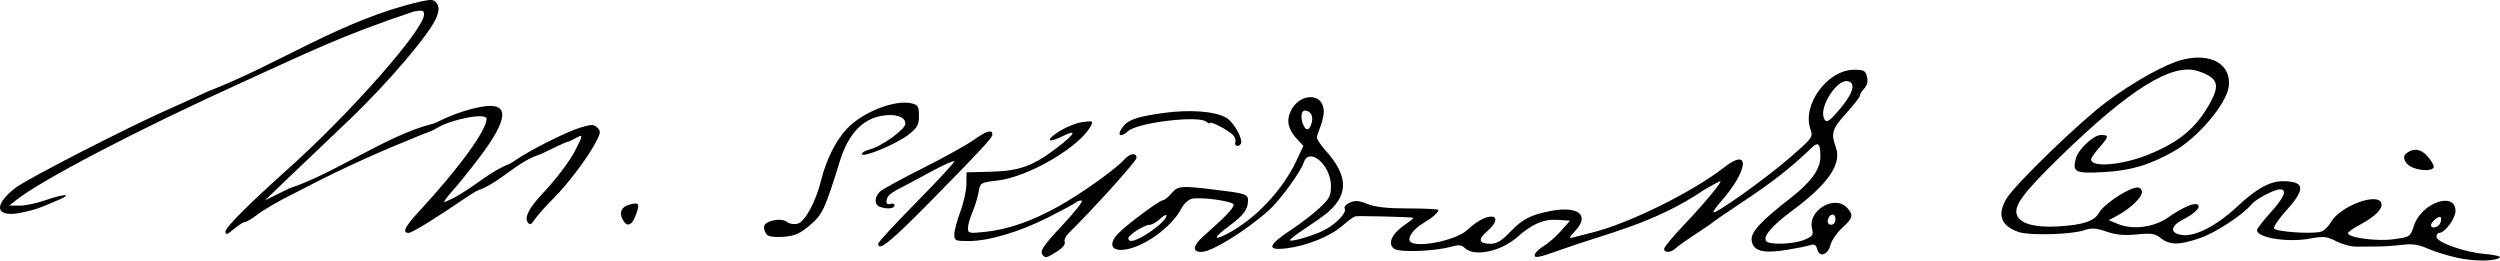
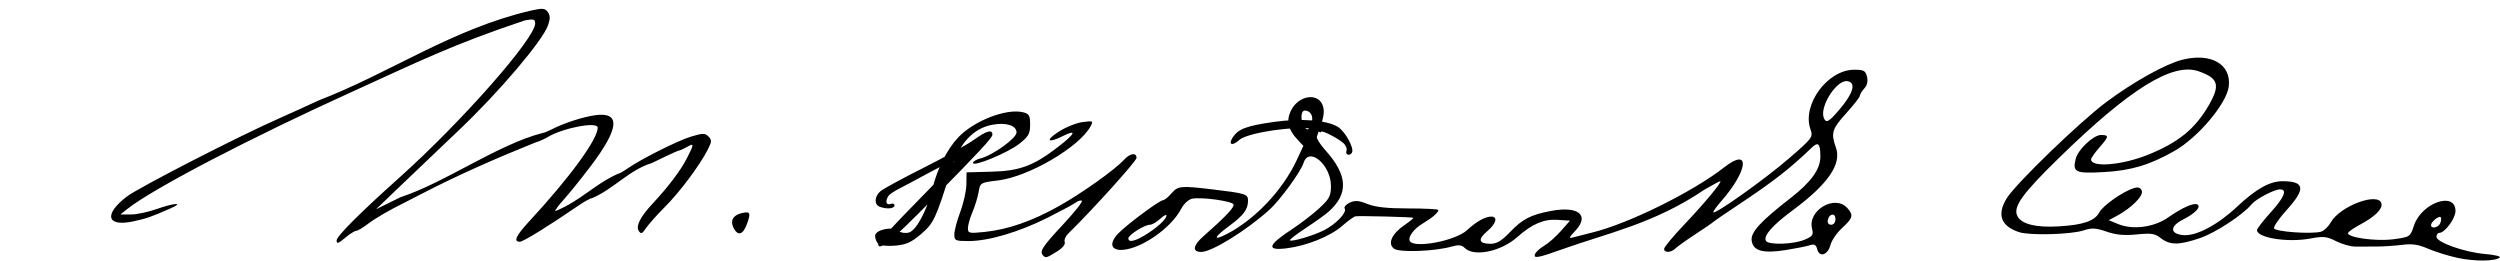
<svg xmlns="http://www.w3.org/2000/svg" version="1.1" id="svg2" height="95.8" width="919.276">
  <defs id="defs4" />
  <g transform="translate(151.416,-455.009)" id="layer1">
-     <path id="path2996" d="m 752.273,549.832 c -3.45,-0.75 -8.353,-2.274 -10.896,-3.386 -3.515,-1.537 -5.792,-1.874 -9.5,-1.408 -2.682,0.337 -6.902,0.617 -9.377,0.623 -2.475,0.005 -5.954,0.018 -7.731,0.028 -1.777,0.01 -5.004,-0.886 -7.172,-1.992 -3.473,-1.772 -4.619,-1.885 -9.653,-0.955 -8.215,1.519 -19.444,-0.283 -19.444,-3.12 0,-0.525 2.25,-3.439 5,-6.475 5.072,-5.6 6.252,-8.5 3.46,-8.5 -2.128,0 -8.805,3.505 -10.448,5.485 -3.224,3.884 -13.16,10.41 -18.849,12.379 -7.711,2.668 -11.185,2.693 -14.478,0.103 -2.217,-1.744 -3.48,-1.944 -8.885,-1.406 -4.604,0.458 -7.594,0.182 -11.107,-1.026 -3.98,-1.369 -5.429,-1.447 -8.426,-0.458 -4.64,1.531 -19.862,1.941 -23.767,0.64 -6.662,-2.22 -8.2,-6.417 -4.546,-12.409 3.231,-5.3 26.927,-28.197 36.684,-35.448 10.156,-7.548 21.725,-13.979 27.956,-15.541 10.544,-2.643 18.036,1.687 17.029,9.843 -0.778,6.305 -11.306,18.787 -20.013,23.729 -9.041,5.132 -15.903,7.186 -25.857,7.743 -10.568,0.591 -11.651,0.081 -10.399,-4.906 0.851,-3.389 6.518,-8.727 9.265,-8.727 3.073,0 3.003,0.528 -0.619,4.653 -1.65,1.879 -3,3.821 -3,4.315 0,3.094 11.403,2.154 21,-1.731 11.23,-4.546 17.328,-9.542 22.367,-18.325 4.21,-7.336 3.418,-9.847 -3.899,-12.362 -9.524,-3.274 -25.221,6.469 -51.137,31.743 -13.796,13.454 -17.193,18.228 -15.381,21.615 1.551,2.897 6.877,4.197 15.144,3.695 9.139,-0.555 13.226,-1.966 14.934,-5.158 1.359,-2.539 8.757,-7.718 12.726,-8.908 1.613,-0.483 2.437,-0.201 2.894,0.99 0.695,1.812 -3.792,6.322 -9.149,9.196 l -3,1.609 3.496,1.437 c 5.359,2.203 13.124,1.183 18.256,-2.397 5.276,-3.681 9.594,-5.585 10.871,-4.796 1.43,0.884 -0.858,3.248 -5.37,5.549 -4.844,2.471 -4.796,5.225 0.1,5.695 4.72,0.453 12.631,-3.7 19.724,-10.356 7.055,-6.621 12.103,-9.464 16.8,-9.464 8.225,0 8.633,2.758 1.563,10.564 -2.782,3.072 -4.884,6.114 -4.67,6.761 0.409,1.239 13.57,2.195 17.217,1.252 1.106,-0.286 2.751,-1.836 3.655,-3.444 3.417,-6.079 17.72,-11.338 18.646,-6.856 0.412,1.995 -2.49,4.81 -7.972,7.732 -2.025,1.08 -3.944,2.386 -4.263,2.904 -1.047,1.694 10.093,3.311 16.663,2.419 6.086,-0.826 6.129,-0.855 7.531,-5.069 2.778,-8.35 15.251,-12.685 15.251,-5.301 0,2.729 -3.931,8.039 -5.952,8.039 -0.576,0 -1.048,0.643 -1.048,1.428 0,2.032 10.299,5.689 17.808,6.323 3.47,0.293 5.945,0.873 5.5,1.288 -1.533,1.433 -9.278,1.506 -15.535,0.145 z m -6.357,-12.827 c 0.347,-0.904 0.406,-1.868 0.131,-2.143 -0.638,-0.638 -3.548,1.746 -3.548,2.908 0,1.553 2.765,0.934 3.417,-0.766 z m -513.75,11.976 c -1.467,-1.467 -0.345,-3.224 7.253,-11.357 4.356,-4.662 7.491,-8.632 6.966,-8.821 -0.524,-0.19 -1.501,0.1 -2.17,0.643 -0.669,0.543 -5.273,3.03 -10.232,5.526 -10.601,5.336 -21.845,8.675 -29.214,8.675 -4.933,0 -5.27,-0.157 -5.27,-2.462 0,-1.354 0.983,-5.067 2.185,-8.25 1.202,-3.183 2.215,-7.76 2.25,-10.17 l 0.065,-4.382 9,-0.236 c 10.58,-0.278 15.555,-2.116 24.628,-9.098 6.34,-4.878 7.14,-6.679 1.78,-4.006 -5.501,2.744 -6.647,1.737 -1.704,-1.497 2.588,-1.693 6.577,-3.328 8.864,-3.635 3.955,-0.53 4.105,-0.457 3.057,1.501 -4.101,7.663 -22.802,18.606 -34.109,19.959 -6.434,0.77 -6.488,0.802 -7.089,4.276 -0.333,1.925 -1.353,5.242 -2.267,7.372 -0.913,2.13 -1.661,4.781 -1.661,5.892 0,1.881 0.432,1.976 6.25,1.371 8.462,-0.879 17.312,-3.955 27.091,-9.417 8.462,-4.726 20.792,-13.498 24.079,-17.131 2.182,-2.411 4.58,-2.747 4.58,-0.643 0,1.154 -16.589,19.517 -25.124,27.812 -0.994,0.966 -1.571,2.375 -1.281,3.131 0.317,0.826 -0.839,2.218 -2.902,3.493 -3.782,2.337 -4.061,2.418 -5.026,1.453 z m 180.85,-0.517 c 0.3,-0.782 1.831,-2.182 3.402,-3.11 1.571,-0.928 4.346,-3.379 6.166,-5.447 l 3.309,-3.76 -4.738,-0.306 c -4.933,-0.319 -9.261,1.555 -14.656,6.344 -6.008,5.333 -15.931,7.388 -19.319,4.001 -1.105,-1.105 -2.24,-1.238 -4.657,-0.545 -6.277,1.8 -19.377,2.294 -21.348,0.804 -2.451,-1.852 -0.832,-5.466 3.901,-8.71 1.907,-1.307 3.345,-2.497 3.195,-2.645 -0.288,-0.285 -19.567,-0.776 -21.272,-0.541 -0.55,0.076 -2.753,1.667 -4.895,3.537 -4.427,3.864 -13.173,7.368 -20.578,8.245 -7.444,0.882 -6.785,-1.172 2.294,-7.143 3.201,-2.106 7.701,-5.582 10,-7.725 3.634,-3.389 4.177,-4.446 4.165,-8.106 -0.026,-7.79 -8.128,-14.605 -10.058,-8.459 -1.016,3.239 -8.703,13.776 -12.602,17.275 -8.581,7.701 -21.14,15.468 -25.018,15.473 -3.421,0.004 -3.102,-2.34 0.783,-5.76 8.016,-7.056 11.436,-10.657 11.095,-11.682 -0.424,-1.276 -12.253,-2.881 -15.404,-2.09 -1.235,0.31 -2.952,1.93 -3.816,3.6 -3.624,7.009 -14.348,14.586 -21.45,15.156 -4.406,0.354 -5.238,-2.289 -1.857,-5.897 2.943,-3.14 15.263,-12.324 16.532,-12.324 0.521,0 1.926,-1.125 3.121,-2.5 2.447,-2.814 3.355,-2.903 15.213,-1.49 12.073,1.439 12.974,1.721 12.974,4.075 0,3.283 -1.633,5.475 -7.03,9.437 -5.593,4.105 -6.004,5.576 -0.813,2.906 10.385,-5.341 20.623,-16.159 25.765,-27.221 l 2.422,-5.211 -2.105,-2.248 c -3.532,-3.77 -4.273,-6.967 -2.476,-10.678 2.864,-5.913 10.509,-6.817 11.868,-1.404 0.566,2.257 0.125,4.336 -2.318,10.923 -0.222,0.599 1.181,2.849 3.118,5 8.292,9.209 8.624,16.07 1.099,22.701 -1.117,0.984 -4.845,3.645 -8.284,5.913 -3.439,2.268 -6.072,4.305 -5.851,4.526 0.641,0.641 8.761,-1.767 12.599,-3.736 4.373,-2.243 8.431,-6.495 7.554,-7.915 -0.364,-0.588 0.462,-1.581 1.835,-2.207 1.977,-0.901 3.343,-0.798 6.577,0.496 2.908,1.164 7.237,1.633 15.061,1.633 6.039,0 10.98,0.257 10.98,0.571 0,0.929 -2.285,2.914 -5.582,4.851 -3.465,2.035 -5.785,5.174 -4.893,6.618 1.697,2.745 16.787,-0.151 20.975,-4.026 3.459,-3.2 6.693,-5.015 8.934,-5.015 2.531,0 1.802,2.623 -1.499,5.401 -3.543,2.982 -3.11,4.599 1.233,4.599 2.291,0 4.079,-1.076 7.191,-4.327 4.595,-4.801 7.567,-6.331 15.069,-7.756 10.044,-1.908 14.303,1.576 8.919,7.295 -2.379,2.527 -2.518,2.931 -0.847,2.451 1.1,-0.315 4.25,-1.119 7,-1.786 13.331,-3.233 37.084,-14.963 48.644,-24.022 9.687,-7.592 8.826,1.136 -1.243,12.605 -1.742,1.984 -2.994,3.765 -2.784,3.959 0.805,0.74 19.058,-12.266 27.695,-19.734 8.839,-7.643 9.015,-7.881 7.993,-10.815 -3.151,-9.039 6.287,-21.87 16.086,-21.87 3.526,0 4.157,0.34 4.709,2.54 0.42,1.675 0.086,3.15 -0.981,4.329 -0.89,0.984 -1.63,2.203 -1.643,2.71 -0.014,0.507 -2.264,3.386 -5,6.398 -5.225,5.752 -5.709,7.352 -3.811,12.6 2.206,6.1 -2.849,13.444 -15.919,23.132 -7.519,5.573 -10.884,9.447 -9.772,11.247 0.951,1.539 10.053,1.269 14.088,-0.417 3.067,-1.281 3.416,-1.783 2.84,-4.077 -1.696,-6.759 8.366,-12.692 12.944,-7.633 2.373,2.622 2.092,3.725 -1.862,7.323 -1.934,1.76 -3.875,4.583 -4.313,6.273 -0.965,3.725 -4.056,4.727 -4.878,1.582 -0.44,-1.684 -1.038,-2.012 -2.679,-1.472 -1.162,0.383 -5.158,1.178 -8.879,1.768 -8.505,1.347 -12.099,0.318 -12.551,-3.593 -0.346,-2.995 3.359,-7.02 14.248,-15.475 7.655,-5.945 11.026,-10.627 11.026,-15.316 0,-4.778 -0.781,-5.573 -3.193,-3.252 -7.991,7.689 -13.997,12.368 -26.761,20.852 -4.95,3.29 -9.225,6.222 -9.5,6.516 -0.275,0.294 -3.2,2.298 -6.5,4.452 -3.3,2.155 -6.595,4.502 -7.321,5.215 -1.631,1.602 -4.179,1.699 -4.179,0.159 0,-0.626 3.263,-4.566 7.25,-8.756 7.472,-7.85 14.33,-16.106 13.378,-16.106 -0.297,0 -2.897,1.39 -5.778,3.088 -18.613,12.608 -35.781,15.982 -52.85,22.113 -8.24,2.977 -10.129,3.298 -9.483,1.615 z m -143.517,-6.925 c 4.343,-2.607 8,-5.917 8,-7.24 0,-0.55 -1.042,-0.022 -2.314,1.174 -1.273,1.196 -2.96,2.176 -3.75,2.178 -1.985,0.005 -7.936,3.741 -7.936,4.982 0,1.592 2.192,1.192 6,-1.094 z m 254,-5.975 c 0,-2.437 -2.337,-2.093 -2.823,0.416 -0.191,0.987 0.319,1.667 1.25,1.667 0.928,0 1.573,-0.855 1.573,-2.083 z M 330.95,499.993 c 0.609,-2.426 -0.501,-4.28 -2.593,-4.33 -1.198,-0.029 -1.598,2.473 -0.758,4.735 1.12,3.013 2.535,2.842 3.35,-0.405 z m 194.447,-5.222 c 4.769,-5.696 5.705,-9.458 2.471,-9.924 -3.918,-0.565 -10.259,9.314 -8.657,13.488 0.832,2.168 1.907,1.548 6.187,-3.563 z M 171.5,544.637 c 0,-0.556 6.3,-7.396 14,-15.201 7.7,-7.805 14,-14.591 14,-15.08 0,-0.489 -3.938,1.253 -8.75,3.873 -4.812,2.619 -10.1,5.437 -11.75,6.262 -1.65,0.825 -3.331,1.986 -3.735,2.579 -1.261,1.85 -0.837,3.543 0.735,2.94 0.825,-0.317 1.5,-0.077 1.5,0.531 0,1.203 -2.891,1.47 -5.418,0.5 -2.097,-0.805 -2.011,-3.698 0.168,-5.653 0.963,-0.864 8.05,-4.726 15.75,-8.584 7.7,-3.857 16.217,-8.598 18.926,-10.535 4.494,-3.212 6.574,-3.763 6.574,-1.742 0,1.132 -4.381,5.856 -22.604,24.371 -14.865,15.104 -19.396,18.781 -19.396,15.739 z m -40.869,-3.258 c -0.622,-0.622 -1.131,-1.921 -1.131,-2.886 0,-2.264 6.336,-3.641 8.498,-1.847 0.812,0.674 2.55,0.955 3.864,0.626 2.726,-0.684 6.694,-8.042 8.696,-16.124 1.845,-7.448 5.407,-14.525 9.487,-18.846 5.827,-6.171 17.769,-10.796 23.901,-9.257 2.192,0.55 2.554,1.193 2.554,4.538 0,3.336 -0.562,4.342 -3.906,6.99 -4.219,3.341 -17.094,8.678 -17.094,7.085 0,-0.535 1.238,-1.28 2.75,-1.656 4.478,-1.113 13.25,-7.416 13.25,-9.521 0,-2.577 -3.752,-3.793 -8.834,-2.864 -7.118,1.302 -12.202,6.824 -15.219,16.53 -5.588,17.981 -6.414,19.747 -11.077,23.7 -3.616,3.065 -5.49,3.896 -9.553,4.238 -2.993,0.252 -5.516,-0.036 -6.186,-0.706 z m -199.131,-1.238 c 0,-1.533 8.569,-10.111 23,-23.024 22.887,-20.479 50,-51.251 50,-56.747 0,-1.549 -0.547,-1.715 -3.75,-1.137 -26.766,8.914 -39.765,15.474 -62.75,25.894 -38.289,17.356 -74.05,35.981 -83.5,43.489 l -2.5,1.986 3.775,0.022 c 2.076,0.012 6.336,-0.878 9.465,-1.978 6.626,-2.329 10.385,-2.548 5.26,-0.306 -7.554,3.304 -8.675,3.695 -13.794,4.809 -9.731,2.118 -10.953,-2.543 -2.386,-9.1 4.325,-3.311 41.157,-22.215 56.18,-28.835 3.575,-1.575 10.1,-4.536 14.5,-6.578 26.281,-10.125 49.051,-26.286 77.974,-33.002 4.276,-0.942 5.141,-0.867 6.17,0.539 0.888,1.215 0.918,2.451 0.117,4.804 -1.922,5.646 -17.904,24.486 -32.658,38.496 -7.919,7.52 -18.044,17.172 -22.5,21.449 l -8.103,7.776 9,-4.449 c 16.112,-5.198 35.771,-19.406 52.28,-23.61 0.396,-0.003 1.845,-0.583 3.22,-1.289 4.557,-2.338 11.439,-4.58 16.057,-5.232 9.452,-1.333 8.919,4.781 -1.632,18.711 -3.464,4.573 -7.898,10.081 -9.854,12.239 -1.956,2.158 -3.384,4.096 -3.174,4.307 9.218,-3.687 14.439,-9.931 23.094,-13.73 0.385,0 1.895,-0.841 3.355,-1.868 4.919,-3.461 18.617,-10.34 23.54,-11.821 4.275,-1.286 5.067,-1.288 6.34,-0.015 1.273,1.273 1.24,1.876 -0.261,4.829 -2.922,5.748 -10.354,15.676 -15.83,21.147 -2.877,2.875 -5.977,6.352 -6.889,7.727 -1.364,2.057 -1.83,2.245 -2.629,1.059 -1.212,-1.798 0.514,-5.215 5.125,-10.144 5.706,-6.1 10.328,-12.229 12.59,-16.696 2.699,-5.33 2.694,-5.582 -0.082,-4.04 -1.238,0.687 -2.51,1.266 -2.828,1.285 -0.318,0.019 -2.343,0.889 -4.5,1.933 -2.157,1.043 -4.629,2.235 -5.494,2.647 -8.355,2.534 -14.36,9.774 -22.091,12.956 -0.555,0 -2.883,1.288 -5.173,2.862 -10.683,7.344 -20.083,13.138 -21.312,13.138 -2.442,0 -1.423,-2.229 3.398,-7.44 14.986,-16.194 25.25,-30.227 25.25,-34.52 0,-2.356 -12.904,0.105 -18.5,3.528 -1.1,0.673 -3.125,1.557 -4.5,1.964 -13.847,5.558 -28.279,11.855 -42,18.977 -1.925,1.006 -4.383,2.266 -5.462,2.8 -6.204,3.072 -11.268,6.009 -14.142,8.202 -1.794,1.369 -3.708,2.488 -4.252,2.488 -0.544,0 -2.375,1.165 -4.067,2.589 -2.527,2.126 -3.077,2.288 -3.077,0.904 z m 146.039,-4.421 c -1.412,-2.639 -0.392,-4.767 2.652,-5.531 3.414,-0.857 3.72,-0.318 2.201,3.884 -1.432,3.96 -3.279,4.587 -4.852,1.647 z m 658.189,-19.112 c -2.548,-1.024 -3.953,-3.668 -2.611,-4.915 2.501,-2.324 5.403,-2.126 7.871,0.537 1.381,1.49 2.511,3.319 2.511,4.064 0,1.549 -4.268,1.722 -7.772,0.315 z m -432.902,-9.367 c 0.297,-0.773 -0.218,-2.069 -1.143,-2.879 -2.219,-1.943 -8.183,-4.944 -8.183,-4.118 0,0.356 -0.621,0.133 -1.38,-0.497 -2.859,-2.373 -25.219,0.322 -28.683,3.457 -2.647,2.395 -4.203,1.778 -2.411,-0.956 2.041,-3.114 5.133,-4.262 15.334,-5.692 9.723,-1.363 19.091,-0.642 23.198,1.783 2.746,1.622 6.248,7.961 5.28,9.557 -0.821,1.353 -2.564,0.784 -2.011,-0.656 z" style="fill:#000000" />
+     <path id="path2996" d="m 752.273,549.832 c -3.45,-0.75 -8.353,-2.274 -10.896,-3.386 -3.515,-1.537 -5.792,-1.874 -9.5,-1.408 -2.682,0.337 -6.902,0.617 -9.377,0.623 -2.475,0.005 -5.954,0.018 -7.731,0.028 -1.777,0.01 -5.004,-0.886 -7.172,-1.992 -3.473,-1.772 -4.619,-1.885 -9.653,-0.955 -8.215,1.519 -19.444,-0.283 -19.444,-3.12 0,-0.525 2.25,-3.439 5,-6.475 5.072,-5.6 6.252,-8.5 3.46,-8.5 -2.128,0 -8.805,3.505 -10.448,5.485 -3.224,3.884 -13.16,10.41 -18.849,12.379 -7.711,2.668 -11.185,2.693 -14.478,0.103 -2.217,-1.744 -3.48,-1.944 -8.885,-1.406 -4.604,0.458 -7.594,0.182 -11.107,-1.026 -3.98,-1.369 -5.429,-1.447 -8.426,-0.458 -4.64,1.531 -19.862,1.941 -23.767,0.64 -6.662,-2.22 -8.2,-6.417 -4.546,-12.409 3.231,-5.3 26.927,-28.197 36.684,-35.448 10.156,-7.548 21.725,-13.979 27.956,-15.541 10.544,-2.643 18.036,1.687 17.029,9.843 -0.778,6.305 -11.306,18.787 -20.013,23.729 -9.041,5.132 -15.903,7.186 -25.857,7.743 -10.568,0.591 -11.651,0.081 -10.399,-4.906 0.851,-3.389 6.518,-8.727 9.265,-8.727 3.073,0 3.003,0.528 -0.619,4.653 -1.65,1.879 -3,3.821 -3,4.315 0,3.094 11.403,2.154 21,-1.731 11.23,-4.546 17.328,-9.542 22.367,-18.325 4.21,-7.336 3.418,-9.847 -3.899,-12.362 -9.524,-3.274 -25.221,6.469 -51.137,31.743 -13.796,13.454 -17.193,18.228 -15.381,21.615 1.551,2.897 6.877,4.197 15.144,3.695 9.139,-0.555 13.226,-1.966 14.934,-5.158 1.359,-2.539 8.757,-7.718 12.726,-8.908 1.613,-0.483 2.437,-0.201 2.894,0.99 0.695,1.812 -3.792,6.322 -9.149,9.196 l -3,1.609 3.496,1.437 c 5.359,2.203 13.124,1.183 18.256,-2.397 5.276,-3.681 9.594,-5.585 10.871,-4.796 1.43,0.884 -0.858,3.248 -5.37,5.549 -4.844,2.471 -4.796,5.225 0.1,5.695 4.72,0.453 12.631,-3.7 19.724,-10.356 7.055,-6.621 12.103,-9.464 16.8,-9.464 8.225,0 8.633,2.758 1.563,10.564 -2.782,3.072 -4.884,6.114 -4.67,6.761 0.409,1.239 13.57,2.195 17.217,1.252 1.106,-0.286 2.751,-1.836 3.655,-3.444 3.417,-6.079 17.72,-11.338 18.646,-6.856 0.412,1.995 -2.49,4.81 -7.972,7.732 -2.025,1.08 -3.944,2.386 -4.263,2.904 -1.047,1.694 10.093,3.311 16.663,2.419 6.086,-0.826 6.129,-0.855 7.531,-5.069 2.778,-8.35 15.251,-12.685 15.251,-5.301 0,2.729 -3.931,8.039 -5.952,8.039 -0.576,0 -1.048,0.643 -1.048,1.428 0,2.032 10.299,5.689 17.808,6.323 3.47,0.293 5.945,0.873 5.5,1.288 -1.533,1.433 -9.278,1.506 -15.535,0.145 z m -6.357,-12.827 c 0.347,-0.904 0.406,-1.868 0.131,-2.143 -0.638,-0.638 -3.548,1.746 -3.548,2.908 0,1.553 2.765,0.934 3.417,-0.766 z m -513.75,11.976 c -1.467,-1.467 -0.345,-3.224 7.253,-11.357 4.356,-4.662 7.491,-8.632 6.966,-8.821 -0.524,-0.19 -1.501,0.1 -2.17,0.643 -0.669,0.543 -5.273,3.03 -10.232,5.526 -10.601,5.336 -21.845,8.675 -29.214,8.675 -4.933,0 -5.27,-0.157 -5.27,-2.462 0,-1.354 0.983,-5.067 2.185,-8.25 1.202,-3.183 2.215,-7.76 2.25,-10.17 l 0.065,-4.382 9,-0.236 c 10.58,-0.278 15.555,-2.116 24.628,-9.098 6.34,-4.878 7.14,-6.679 1.78,-4.006 -5.501,2.744 -6.647,1.737 -1.704,-1.497 2.588,-1.693 6.577,-3.328 8.864,-3.635 3.955,-0.53 4.105,-0.457 3.057,1.501 -4.101,7.663 -22.802,18.606 -34.109,19.959 -6.434,0.77 -6.488,0.802 -7.089,4.276 -0.333,1.925 -1.353,5.242 -2.267,7.372 -0.913,2.13 -1.661,4.781 -1.661,5.892 0,1.881 0.432,1.976 6.25,1.371 8.462,-0.879 17.312,-3.955 27.091,-9.417 8.462,-4.726 20.792,-13.498 24.079,-17.131 2.182,-2.411 4.58,-2.747 4.58,-0.643 0,1.154 -16.589,19.517 -25.124,27.812 -0.994,0.966 -1.571,2.375 -1.281,3.131 0.317,0.826 -0.839,2.218 -2.902,3.493 -3.782,2.337 -4.061,2.418 -5.026,1.453 z m 180.85,-0.517 c 0.3,-0.782 1.831,-2.182 3.402,-3.11 1.571,-0.928 4.346,-3.379 6.166,-5.447 l 3.309,-3.76 -4.738,-0.306 c -4.933,-0.319 -9.261,1.555 -14.656,6.344 -6.008,5.333 -15.931,7.388 -19.319,4.001 -1.105,-1.105 -2.24,-1.238 -4.657,-0.545 -6.277,1.8 -19.377,2.294 -21.348,0.804 -2.451,-1.852 -0.832,-5.466 3.901,-8.71 1.907,-1.307 3.345,-2.497 3.195,-2.645 -0.288,-0.285 -19.567,-0.776 -21.272,-0.541 -0.55,0.076 -2.753,1.667 -4.895,3.537 -4.427,3.864 -13.173,7.368 -20.578,8.245 -7.444,0.882 -6.785,-1.172 2.294,-7.143 3.201,-2.106 7.701,-5.582 10,-7.725 3.634,-3.389 4.177,-4.446 4.165,-8.106 -0.026,-7.79 -8.128,-14.605 -10.058,-8.459 -1.016,3.239 -8.703,13.776 -12.602,17.275 -8.581,7.701 -21.14,15.468 -25.018,15.473 -3.421,0.004 -3.102,-2.34 0.783,-5.76 8.016,-7.056 11.436,-10.657 11.095,-11.682 -0.424,-1.276 -12.253,-2.881 -15.404,-2.09 -1.235,0.31 -2.952,1.93 -3.816,3.6 -3.624,7.009 -14.348,14.586 -21.45,15.156 -4.406,0.354 -5.238,-2.289 -1.857,-5.897 2.943,-3.14 15.263,-12.324 16.532,-12.324 0.521,0 1.926,-1.125 3.121,-2.5 2.447,-2.814 3.355,-2.903 15.213,-1.49 12.073,1.439 12.974,1.721 12.974,4.075 0,3.283 -1.633,5.475 -7.03,9.437 -5.593,4.105 -6.004,5.576 -0.813,2.906 10.385,-5.341 20.623,-16.159 25.765,-27.221 l 2.422,-5.211 -2.105,-2.248 c -3.532,-3.77 -4.273,-6.967 -2.476,-10.678 2.864,-5.913 10.509,-6.817 11.868,-1.404 0.566,2.257 0.125,4.336 -2.318,10.923 -0.222,0.599 1.181,2.849 3.118,5 8.292,9.209 8.624,16.07 1.099,22.701 -1.117,0.984 -4.845,3.645 -8.284,5.913 -3.439,2.268 -6.072,4.305 -5.851,4.526 0.641,0.641 8.761,-1.767 12.599,-3.736 4.373,-2.243 8.431,-6.495 7.554,-7.915 -0.364,-0.588 0.462,-1.581 1.835,-2.207 1.977,-0.901 3.343,-0.798 6.577,0.496 2.908,1.164 7.237,1.633 15.061,1.633 6.039,0 10.98,0.257 10.98,0.571 0,0.929 -2.285,2.914 -5.582,4.851 -3.465,2.035 -5.785,5.174 -4.893,6.618 1.697,2.745 16.787,-0.151 20.975,-4.026 3.459,-3.2 6.693,-5.015 8.934,-5.015 2.531,0 1.802,2.623 -1.499,5.401 -3.543,2.982 -3.11,4.599 1.233,4.599 2.291,0 4.079,-1.076 7.191,-4.327 4.595,-4.801 7.567,-6.331 15.069,-7.756 10.044,-1.908 14.303,1.576 8.919,7.295 -2.379,2.527 -2.518,2.931 -0.847,2.451 1.1,-0.315 4.25,-1.119 7,-1.786 13.331,-3.233 37.084,-14.963 48.644,-24.022 9.687,-7.592 8.826,1.136 -1.243,12.605 -1.742,1.984 -2.994,3.765 -2.784,3.959 0.805,0.74 19.058,-12.266 27.695,-19.734 8.839,-7.643 9.015,-7.881 7.993,-10.815 -3.151,-9.039 6.287,-21.87 16.086,-21.87 3.526,0 4.157,0.34 4.709,2.54 0.42,1.675 0.086,3.15 -0.981,4.329 -0.89,0.984 -1.63,2.203 -1.643,2.71 -0.014,0.507 -2.264,3.386 -5,6.398 -5.225,5.752 -5.709,7.352 -3.811,12.6 2.206,6.1 -2.849,13.444 -15.919,23.132 -7.519,5.573 -10.884,9.447 -9.772,11.247 0.951,1.539 10.053,1.269 14.088,-0.417 3.067,-1.281 3.416,-1.783 2.84,-4.077 -1.696,-6.759 8.366,-12.692 12.944,-7.633 2.373,2.622 2.092,3.725 -1.862,7.323 -1.934,1.76 -3.875,4.583 -4.313,6.273 -0.965,3.725 -4.056,4.727 -4.878,1.582 -0.44,-1.684 -1.038,-2.012 -2.679,-1.472 -1.162,0.383 -5.158,1.178 -8.879,1.768 -8.505,1.347 -12.099,0.318 -12.551,-3.593 -0.346,-2.995 3.359,-7.02 14.248,-15.475 7.655,-5.945 11.026,-10.627 11.026,-15.316 0,-4.778 -0.781,-5.573 -3.193,-3.252 -7.991,7.689 -13.997,12.368 -26.761,20.852 -4.95,3.29 -9.225,6.222 -9.5,6.516 -0.275,0.294 -3.2,2.298 -6.5,4.452 -3.3,2.155 -6.595,4.502 -7.321,5.215 -1.631,1.602 -4.179,1.699 -4.179,0.159 0,-0.626 3.263,-4.566 7.25,-8.756 7.472,-7.85 14.33,-16.106 13.378,-16.106 -0.297,0 -2.897,1.39 -5.778,3.088 -18.613,12.608 -35.781,15.982 -52.85,22.113 -8.24,2.977 -10.129,3.298 -9.483,1.615 z m -143.517,-6.925 c 4.343,-2.607 8,-5.917 8,-7.24 0,-0.55 -1.042,-0.022 -2.314,1.174 -1.273,1.196 -2.96,2.176 -3.75,2.178 -1.985,0.005 -7.936,3.741 -7.936,4.982 0,1.592 2.192,1.192 6,-1.094 z m 254,-5.975 c 0,-2.437 -2.337,-2.093 -2.823,0.416 -0.191,0.987 0.319,1.667 1.25,1.667 0.928,0 1.573,-0.855 1.573,-2.083 z M 330.95,499.993 c 0.609,-2.426 -0.501,-4.28 -2.593,-4.33 -1.198,-0.029 -1.598,2.473 -0.758,4.735 1.12,3.013 2.535,2.842 3.35,-0.405 z m 194.447,-5.222 c 4.769,-5.696 5.705,-9.458 2.471,-9.924 -3.918,-0.565 -10.259,9.314 -8.657,13.488 0.832,2.168 1.907,1.548 6.187,-3.563 z M 171.5,544.637 c 0,-0.556 6.3,-7.396 14,-15.201 7.7,-7.805 14,-14.591 14,-15.08 0,-0.489 -3.938,1.253 -8.75,3.873 -4.812,2.619 -10.1,5.437 -11.75,6.262 -1.65,0.825 -3.331,1.986 -3.735,2.579 -1.261,1.85 -0.837,3.543 0.735,2.94 0.825,-0.317 1.5,-0.077 1.5,0.531 0,1.203 -2.891,1.47 -5.418,0.5 -2.097,-0.805 -2.011,-3.698 0.168,-5.653 0.963,-0.864 8.05,-4.726 15.75,-8.584 7.7,-3.857 16.217,-8.598 18.926,-10.535 4.494,-3.212 6.574,-3.763 6.574,-1.742 0,1.132 -4.381,5.856 -22.604,24.371 -14.865,15.104 -19.396,18.781 -19.396,15.739 z c -0.622,-0.622 -1.131,-1.921 -1.131,-2.886 0,-2.264 6.336,-3.641 8.498,-1.847 0.812,0.674 2.55,0.955 3.864,0.626 2.726,-0.684 6.694,-8.042 8.696,-16.124 1.845,-7.448 5.407,-14.525 9.487,-18.846 5.827,-6.171 17.769,-10.796 23.901,-9.257 2.192,0.55 2.554,1.193 2.554,4.538 0,3.336 -0.562,4.342 -3.906,6.99 -4.219,3.341 -17.094,8.678 -17.094,7.085 0,-0.535 1.238,-1.28 2.75,-1.656 4.478,-1.113 13.25,-7.416 13.25,-9.521 0,-2.577 -3.752,-3.793 -8.834,-2.864 -7.118,1.302 -12.202,6.824 -15.219,16.53 -5.588,17.981 -6.414,19.747 -11.077,23.7 -3.616,3.065 -5.49,3.896 -9.553,4.238 -2.993,0.252 -5.516,-0.036 -6.186,-0.706 z m -199.131,-1.238 c 0,-1.533 8.569,-10.111 23,-23.024 22.887,-20.479 50,-51.251 50,-56.747 0,-1.549 -0.547,-1.715 -3.75,-1.137 -26.766,8.914 -39.765,15.474 -62.75,25.894 -38.289,17.356 -74.05,35.981 -83.5,43.489 l -2.5,1.986 3.775,0.022 c 2.076,0.012 6.336,-0.878 9.465,-1.978 6.626,-2.329 10.385,-2.548 5.26,-0.306 -7.554,3.304 -8.675,3.695 -13.794,4.809 -9.731,2.118 -10.953,-2.543 -2.386,-9.1 4.325,-3.311 41.157,-22.215 56.18,-28.835 3.575,-1.575 10.1,-4.536 14.5,-6.578 26.281,-10.125 49.051,-26.286 77.974,-33.002 4.276,-0.942 5.141,-0.867 6.17,0.539 0.888,1.215 0.918,2.451 0.117,4.804 -1.922,5.646 -17.904,24.486 -32.658,38.496 -7.919,7.52 -18.044,17.172 -22.5,21.449 l -8.103,7.776 9,-4.449 c 16.112,-5.198 35.771,-19.406 52.28,-23.61 0.396,-0.003 1.845,-0.583 3.22,-1.289 4.557,-2.338 11.439,-4.58 16.057,-5.232 9.452,-1.333 8.919,4.781 -1.632,18.711 -3.464,4.573 -7.898,10.081 -9.854,12.239 -1.956,2.158 -3.384,4.096 -3.174,4.307 9.218,-3.687 14.439,-9.931 23.094,-13.73 0.385,0 1.895,-0.841 3.355,-1.868 4.919,-3.461 18.617,-10.34 23.54,-11.821 4.275,-1.286 5.067,-1.288 6.34,-0.015 1.273,1.273 1.24,1.876 -0.261,4.829 -2.922,5.748 -10.354,15.676 -15.83,21.147 -2.877,2.875 -5.977,6.352 -6.889,7.727 -1.364,2.057 -1.83,2.245 -2.629,1.059 -1.212,-1.798 0.514,-5.215 5.125,-10.144 5.706,-6.1 10.328,-12.229 12.59,-16.696 2.699,-5.33 2.694,-5.582 -0.082,-4.04 -1.238,0.687 -2.51,1.266 -2.828,1.285 -0.318,0.019 -2.343,0.889 -4.5,1.933 -2.157,1.043 -4.629,2.235 -5.494,2.647 -8.355,2.534 -14.36,9.774 -22.091,12.956 -0.555,0 -2.883,1.288 -5.173,2.862 -10.683,7.344 -20.083,13.138 -21.312,13.138 -2.442,0 -1.423,-2.229 3.398,-7.44 14.986,-16.194 25.25,-30.227 25.25,-34.52 0,-2.356 -12.904,0.105 -18.5,3.528 -1.1,0.673 -3.125,1.557 -4.5,1.964 -13.847,5.558 -28.279,11.855 -42,18.977 -1.925,1.006 -4.383,2.266 -5.462,2.8 -6.204,3.072 -11.268,6.009 -14.142,8.202 -1.794,1.369 -3.708,2.488 -4.252,2.488 -0.544,0 -2.375,1.165 -4.067,2.589 -2.527,2.126 -3.077,2.288 -3.077,0.904 z m 146.039,-4.421 c -1.412,-2.639 -0.392,-4.767 2.652,-5.531 3.414,-0.857 3.72,-0.318 2.201,3.884 -1.432,3.96 -3.279,4.587 -4.852,1.647 z m 658.189,-19.112 c -2.548,-1.024 -3.953,-3.668 -2.611,-4.915 2.501,-2.324 5.403,-2.126 7.871,0.537 1.381,1.49 2.511,3.319 2.511,4.064 0,1.549 -4.268,1.722 -7.772,0.315 z m -432.902,-9.367 c 0.297,-0.773 -0.218,-2.069 -1.143,-2.879 -2.219,-1.943 -8.183,-4.944 -8.183,-4.118 0,0.356 -0.621,0.133 -1.38,-0.497 -2.859,-2.373 -25.219,0.322 -28.683,3.457 -2.647,2.395 -4.203,1.778 -2.411,-0.956 2.041,-3.114 5.133,-4.262 15.334,-5.692 9.723,-1.363 19.091,-0.642 23.198,1.783 2.746,1.622 6.248,7.961 5.28,9.557 -0.821,1.353 -2.564,0.784 -2.011,-0.656 z" style="fill:#000000" />
  </g>
</svg>